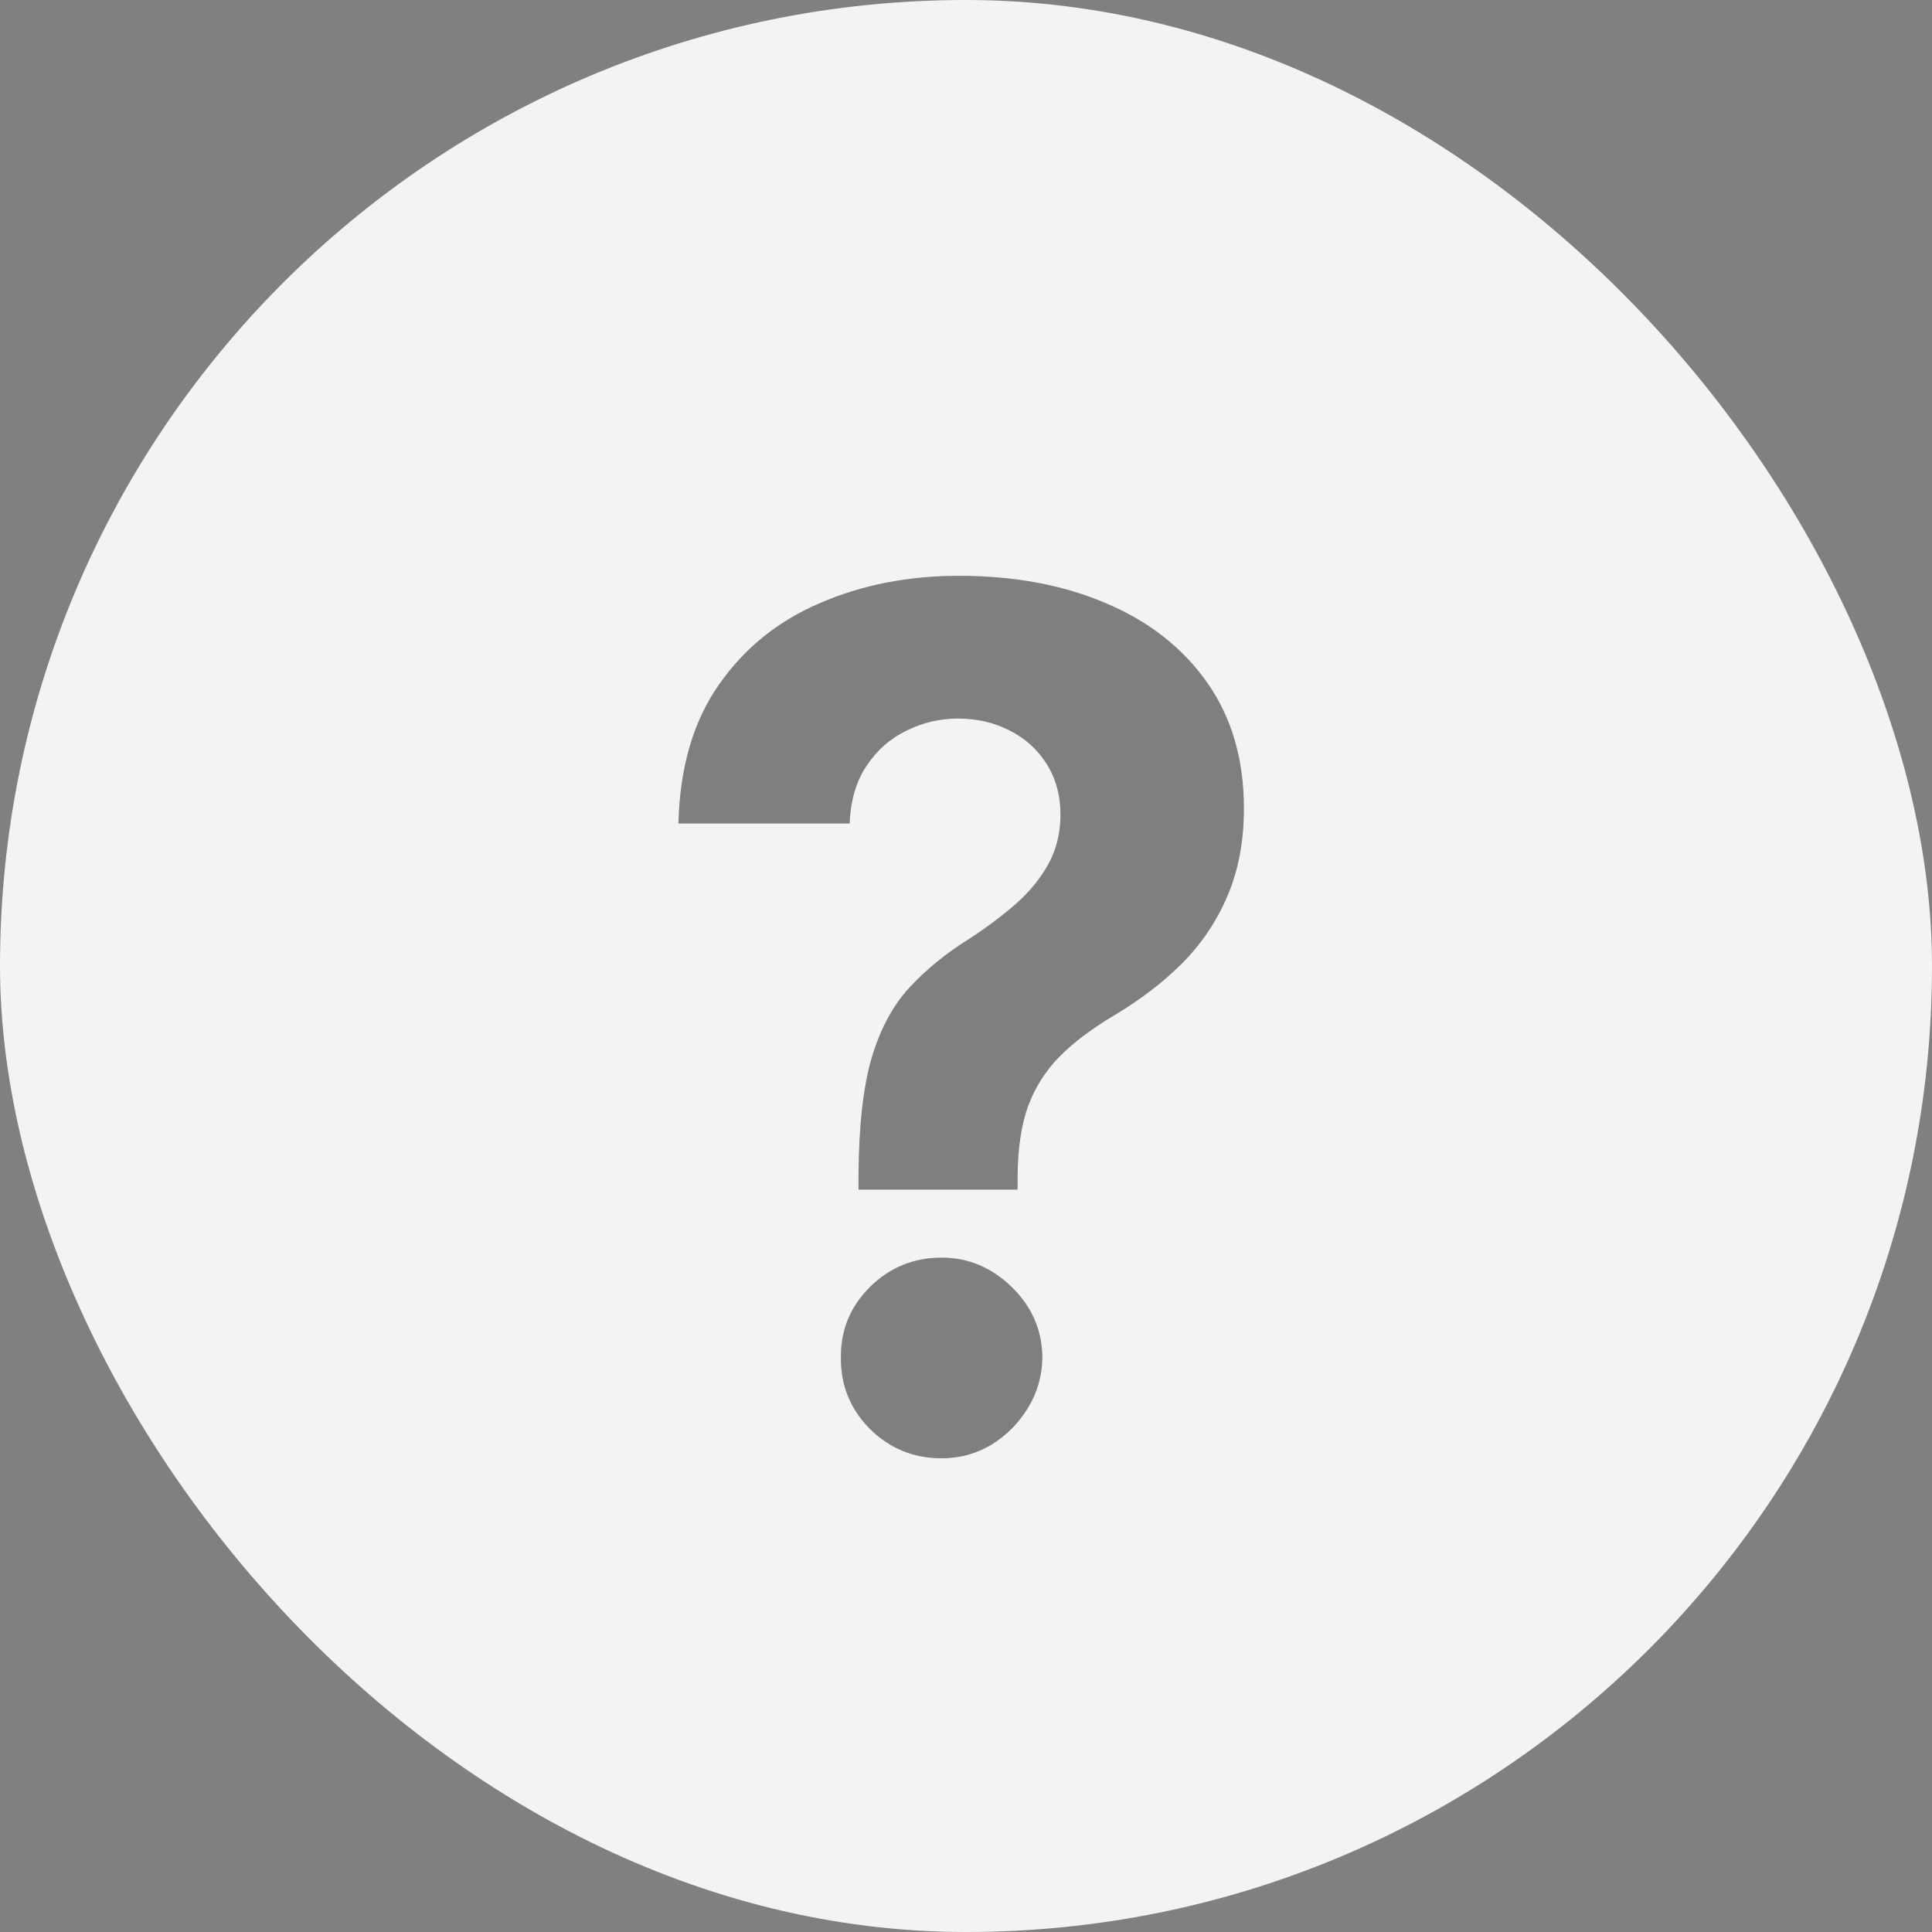
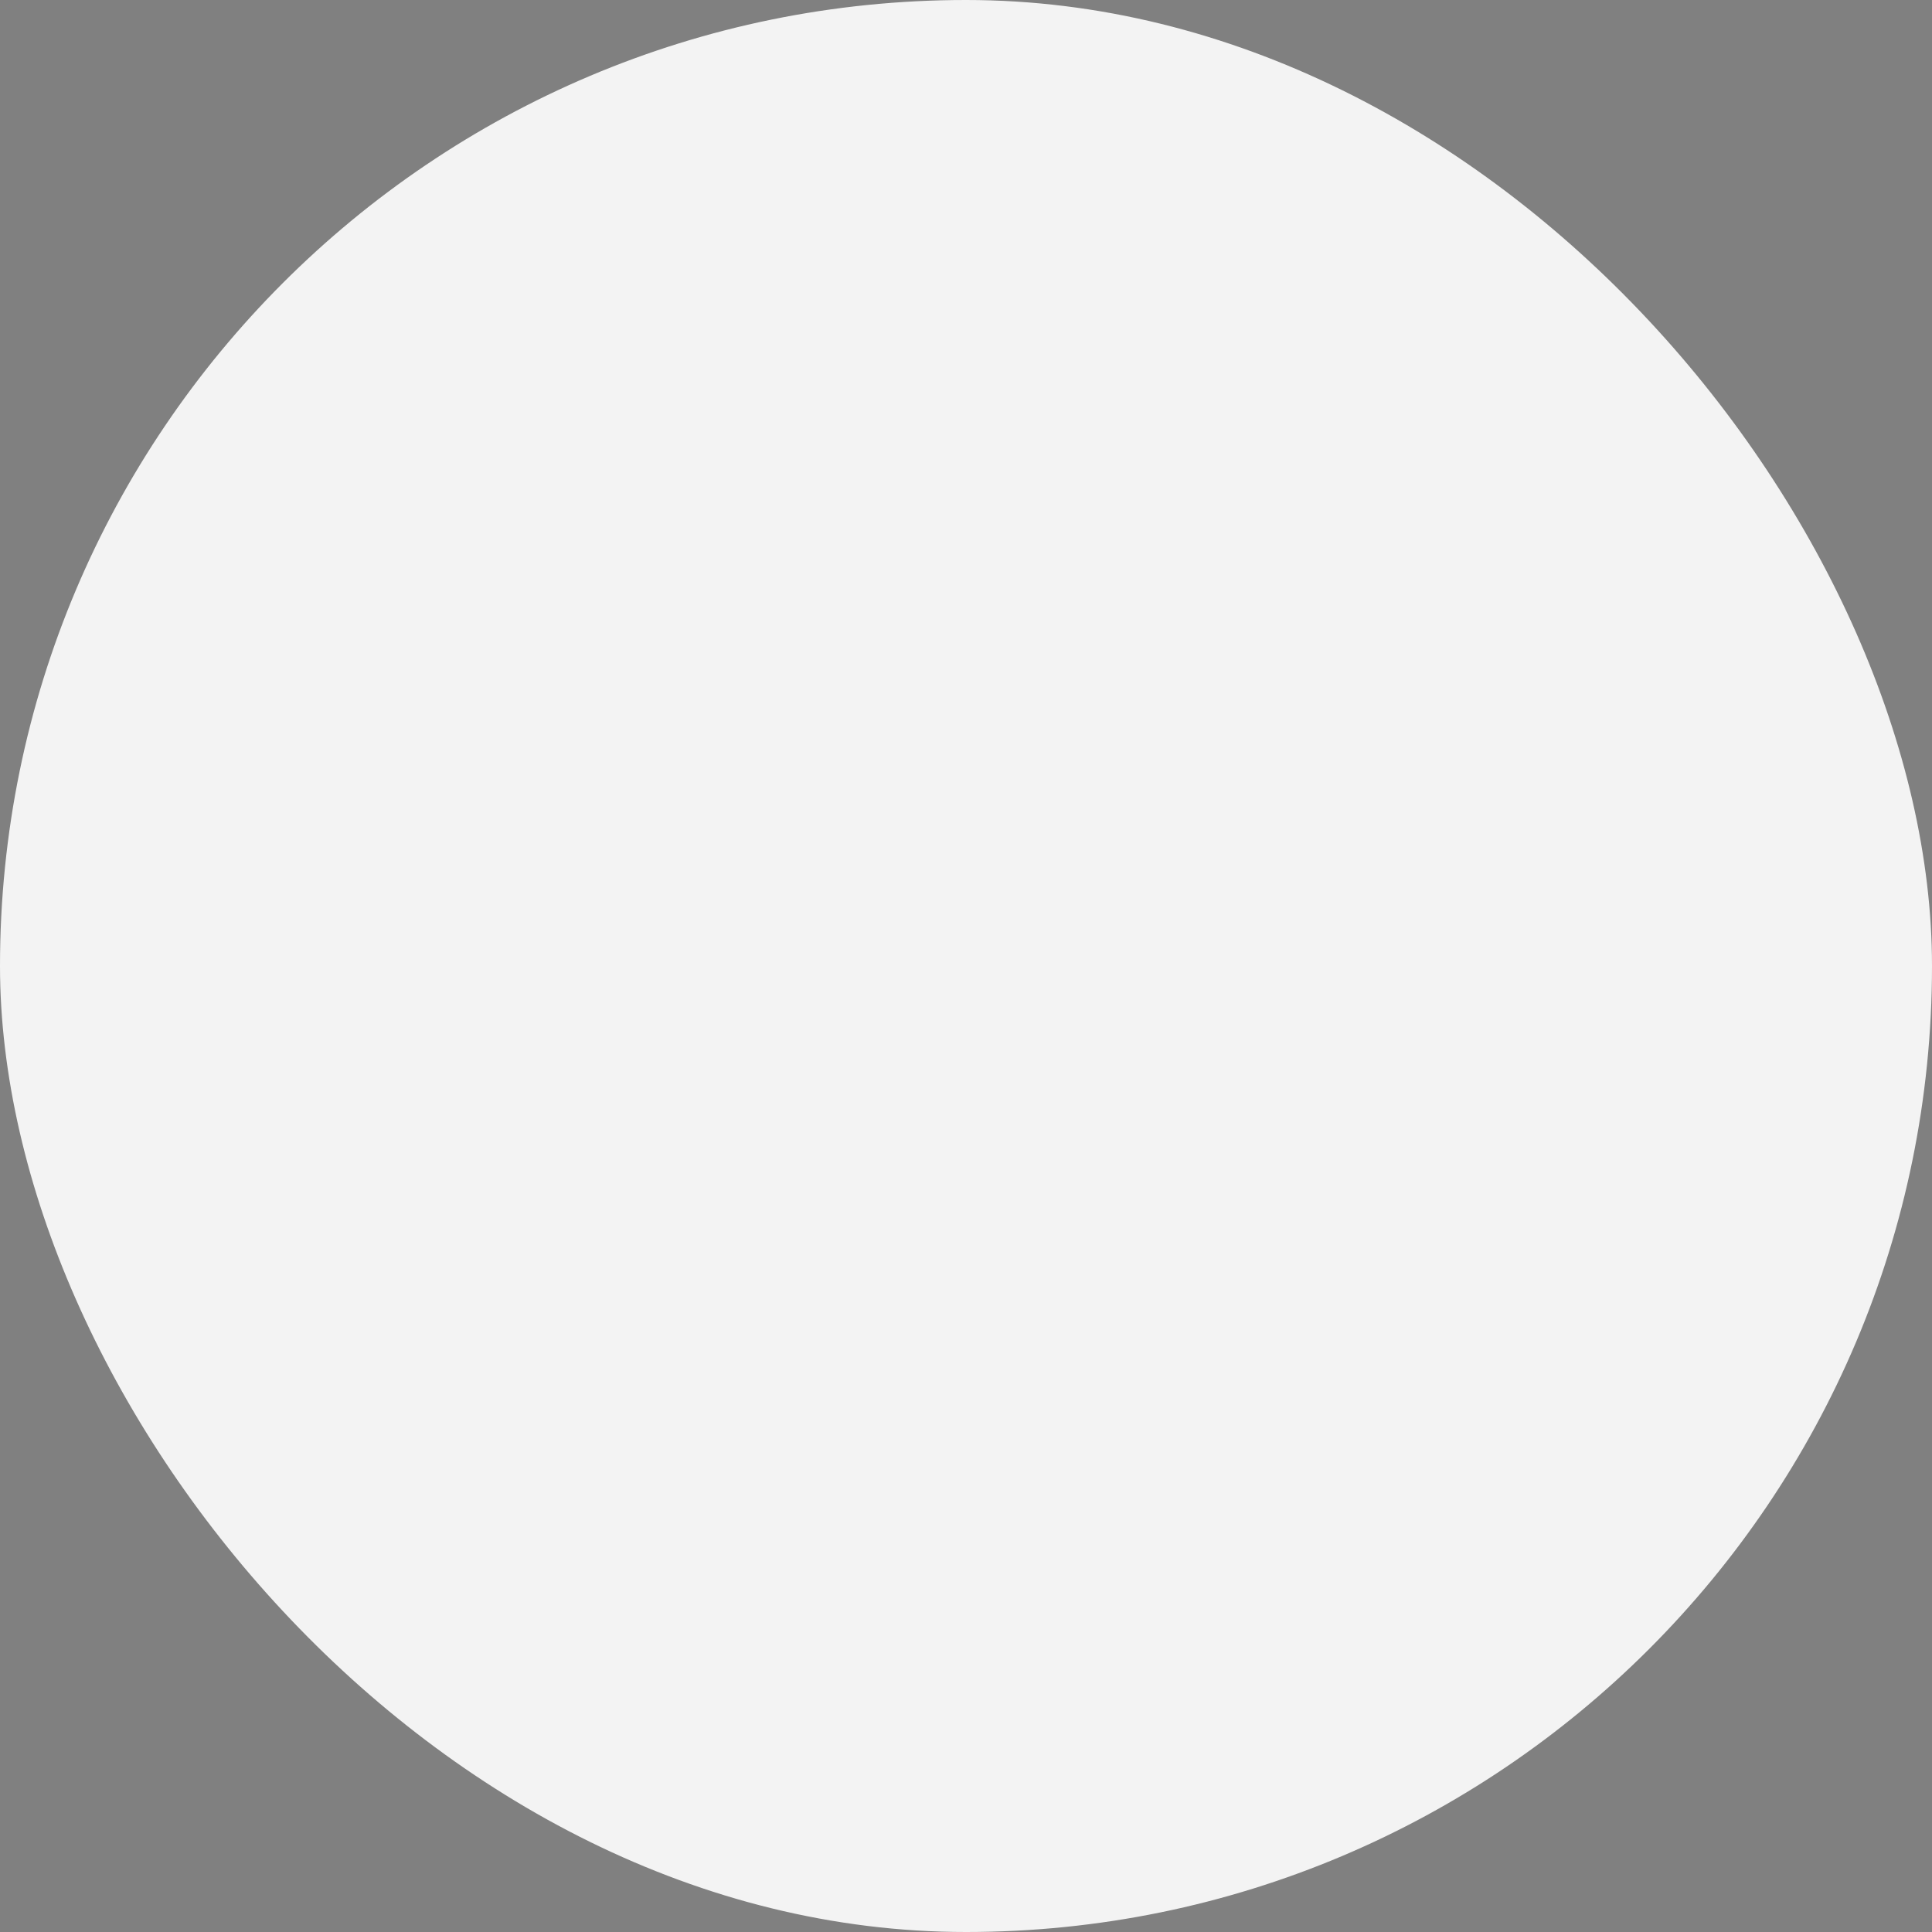
<svg xmlns="http://www.w3.org/2000/svg" width="80" height="80" viewBox="0 0 67 67" fill="none">
  <rect x="0" y="0" width="67" height="67" fill="#808080" stroke="none" />
  <rect width="67" height="67" rx="33.5" fill="#F3F3F3" />
-   <path d="M29.772 41.255V40.76C29.782 39.061 29.932 37.707 30.224 36.697C30.524 35.688 30.961 34.873 31.534 34.252C32.107 33.63 32.796 33.067 33.602 32.563C34.203 32.174 34.742 31.771 35.218 31.354C35.693 30.937 36.072 30.476 36.353 29.971C36.635 29.456 36.776 28.884 36.776 28.253C36.776 27.583 36.615 26.996 36.295 26.491C35.975 25.986 35.543 25.598 34.999 25.326C34.465 25.055 33.873 24.919 33.223 24.919C32.592 24.919 31.995 25.059 31.432 25.341C30.869 25.613 30.408 26.02 30.049 26.564C29.69 27.098 29.496 27.763 29.466 28.559H23.526C23.575 26.617 24.041 25.016 24.924 23.754C25.807 22.483 26.977 21.536 28.433 20.915C29.889 20.284 31.495 19.968 33.252 19.968C35.184 19.968 36.892 20.289 38.377 20.929C39.862 21.56 41.027 22.478 41.871 23.681C42.716 24.885 43.138 26.336 43.138 28.035C43.138 29.17 42.949 30.18 42.57 31.063C42.201 31.936 41.682 32.713 41.012 33.392C40.343 34.062 39.551 34.669 38.639 35.212C37.872 35.669 37.241 36.144 36.746 36.639C36.261 37.134 35.897 37.707 35.654 38.357C35.421 39.008 35.3 39.808 35.29 40.76V41.255H29.772ZM32.655 50.573C31.684 50.573 30.855 50.233 30.165 49.554C29.486 48.865 29.151 48.039 29.161 47.079C29.151 46.127 29.486 45.312 30.165 44.633C30.855 43.953 31.684 43.613 32.655 43.613C33.577 43.613 34.388 43.953 35.087 44.633C35.785 45.312 36.14 46.127 36.149 47.079C36.14 47.719 35.97 48.306 35.64 48.84C35.319 49.364 34.897 49.787 34.373 50.107C33.849 50.418 33.276 50.573 32.655 50.573Z" fill="#323232" fill-opacity="0.6" />
</svg>